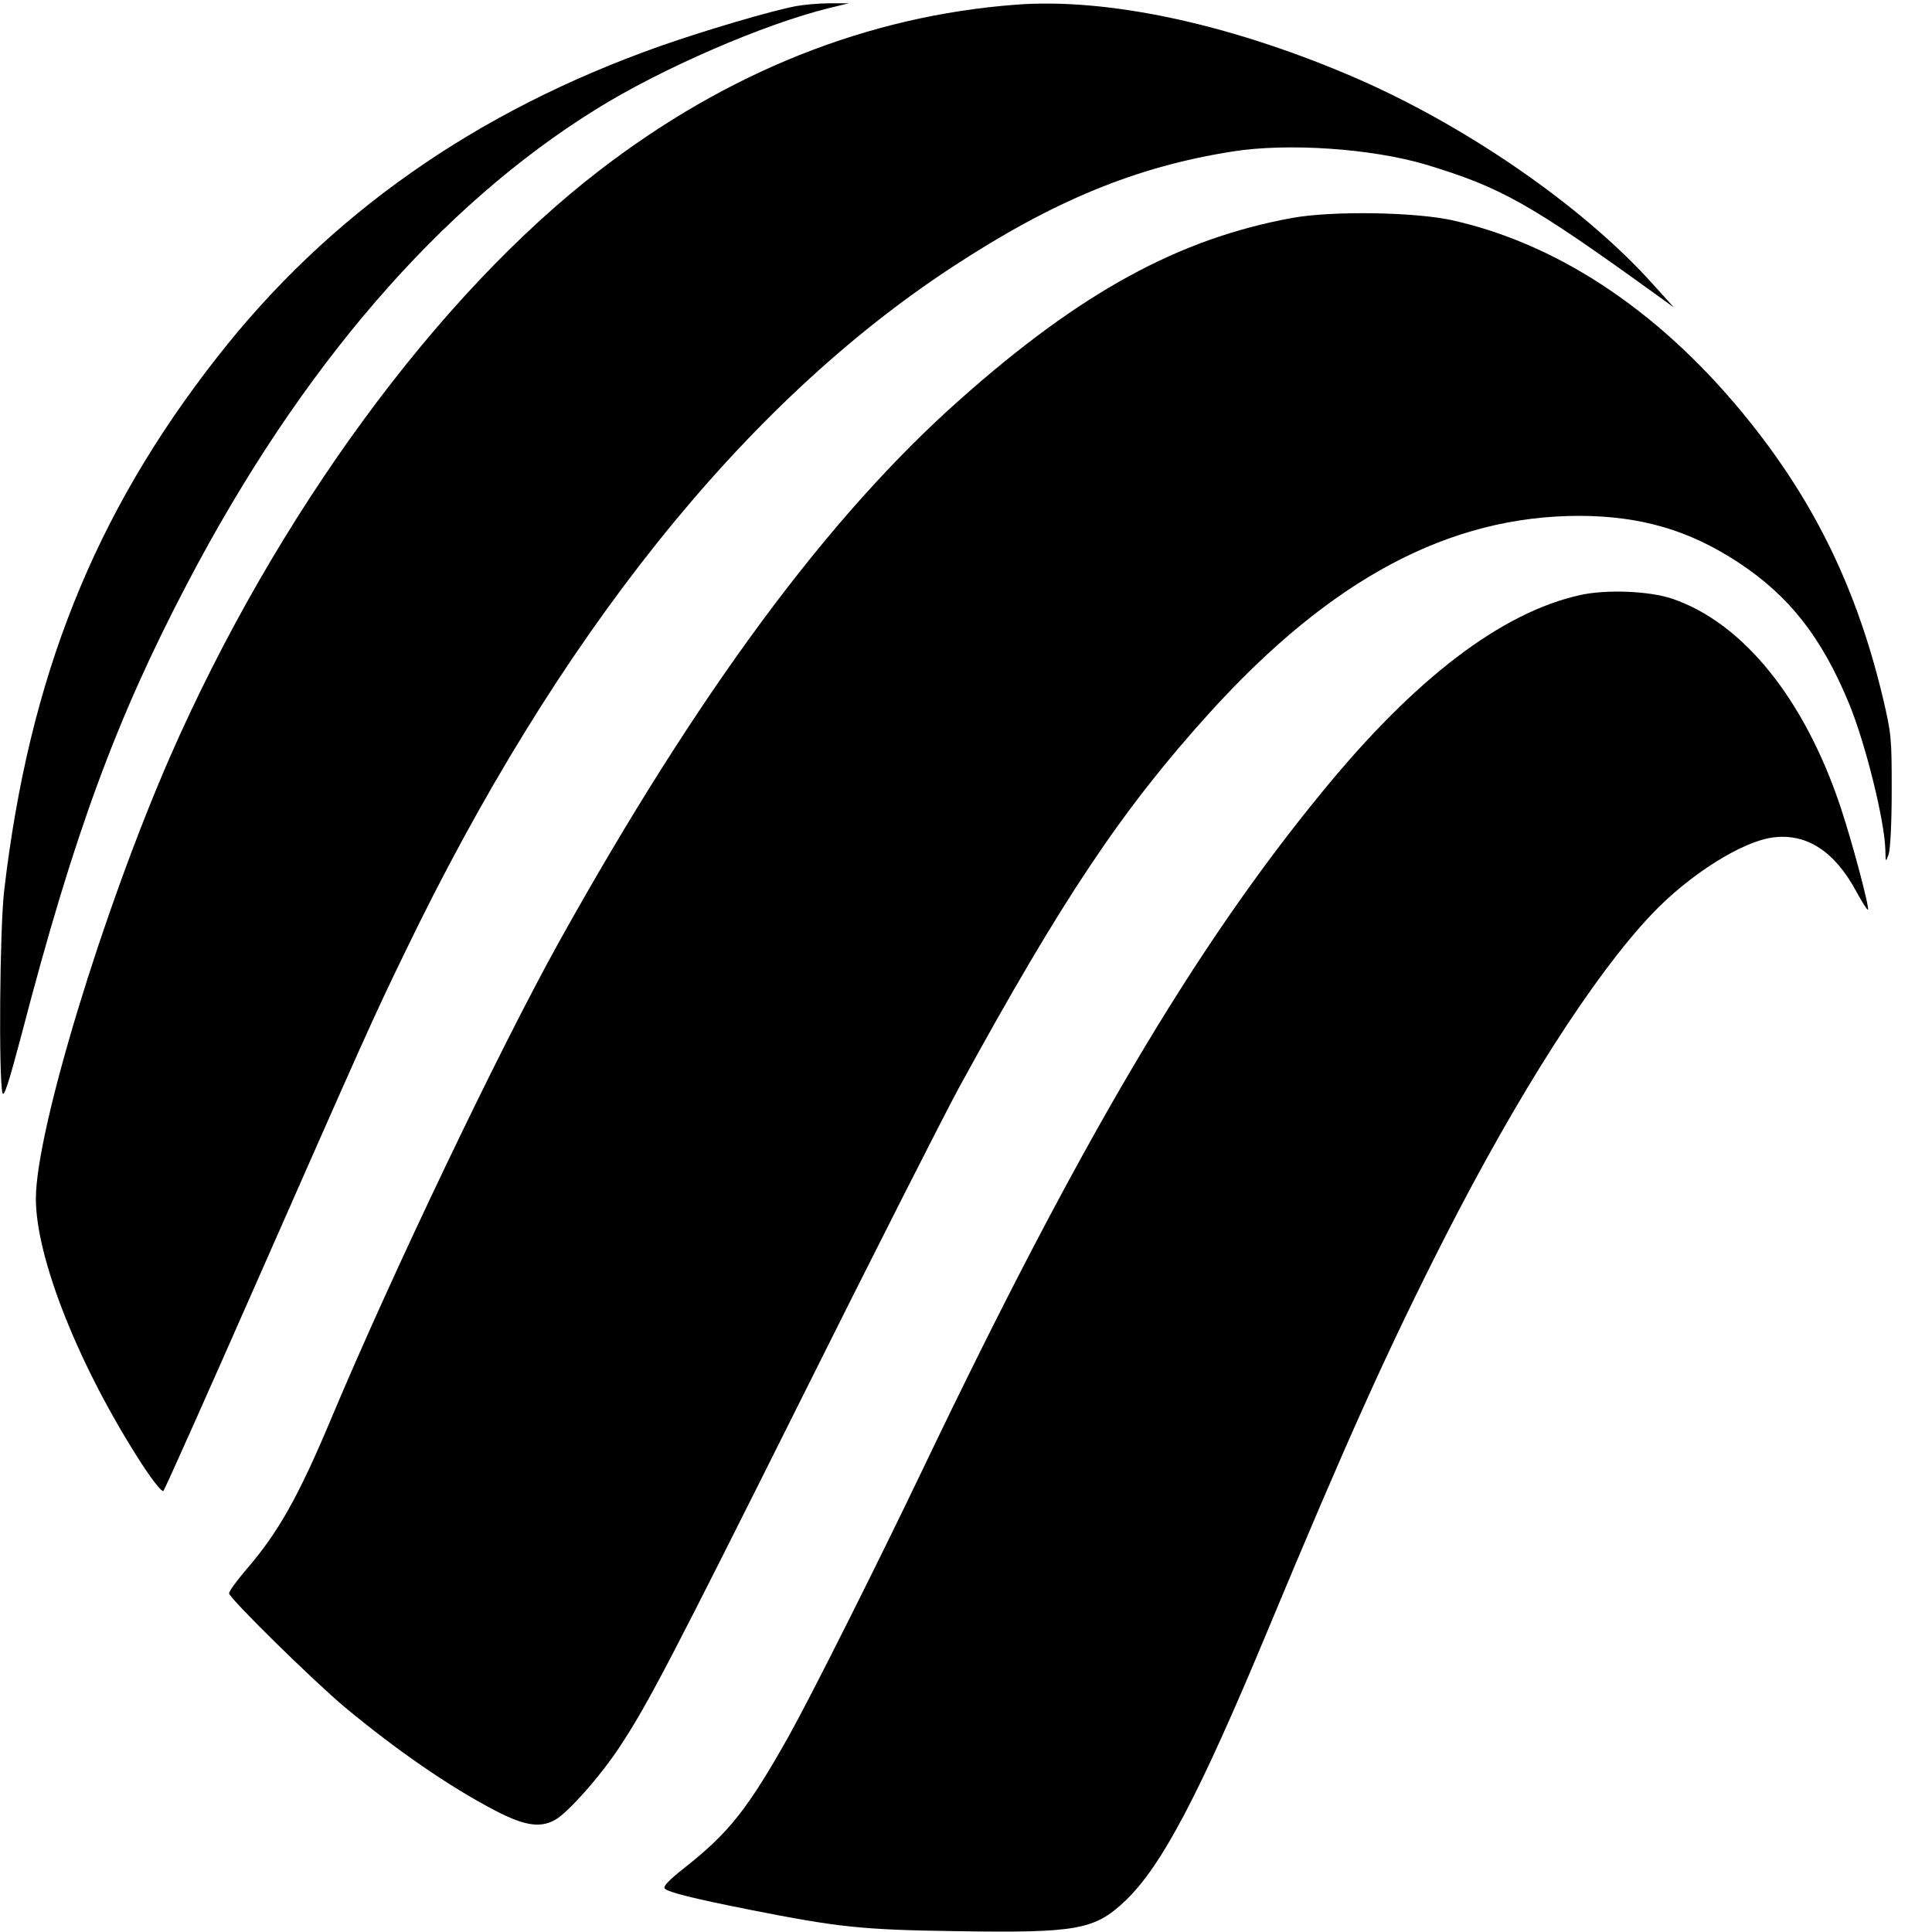
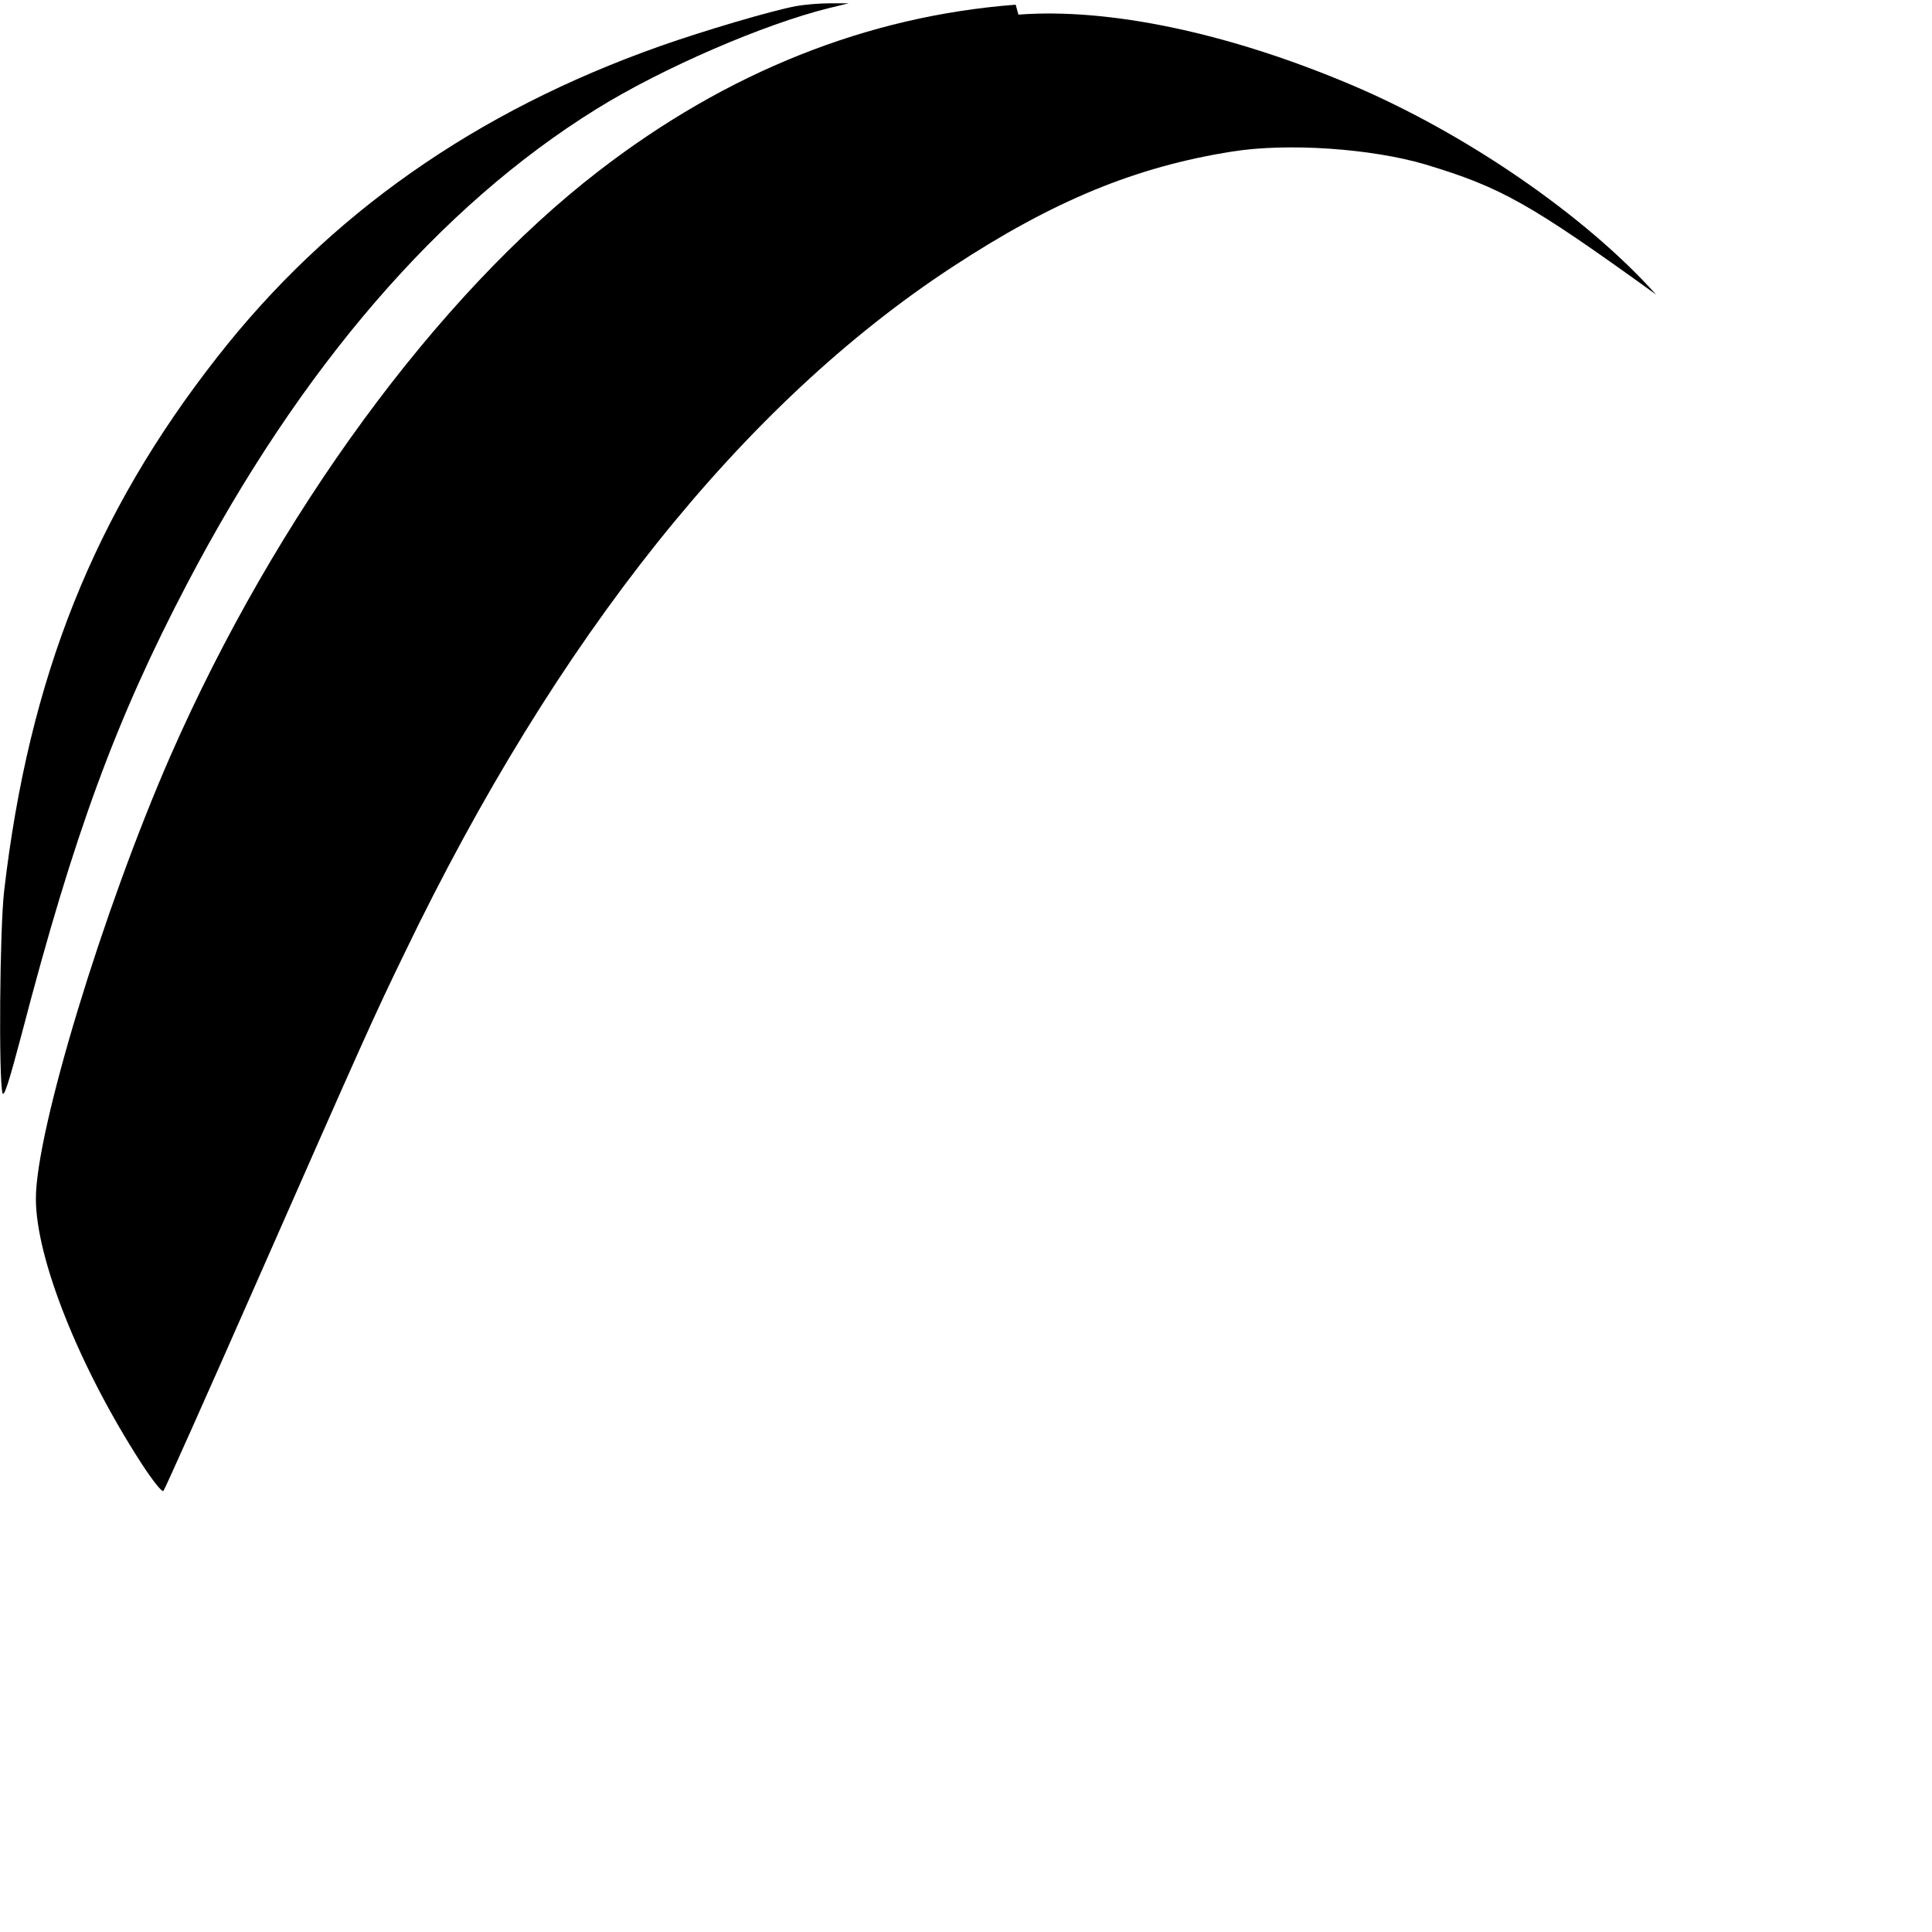
<svg xmlns="http://www.w3.org/2000/svg" version="1.0" width="700pt" height="700pt" viewBox="0 0 700 700" preserveAspectRatio="xMidYMid meet">
  <g transform="translate(0,700) scale(0.1,-0.1)" fill="#000000" stroke="none">
    <path d="M2885 6978 c-91 -17 -334 -89 -493 -145 -668 -236 -1201 -610 -1605 -1127 -446 -569 -682 -1161 -772 -1934 -16 -138 -20 -681 -6 -732 5 -18 23 37 70 215 189 725 343 1142 599 1630 410 783 915 1368 1483 1720 238 148 608 308 844 366 l70 17 -70 0 c-38 0 -92 -5 -120 -10z" />
-     <path d="M3680 6983 c-537 -41 -1046 -244 -1510 -602 -587 -452 -1171 -1250 -1553 -2121 -244 -558 -487 -1358 -487 -1603 0 -217 158 -612 383 -960 41 -63 74 -104 79 -99 5 5 154 339 332 743 402 912 427 969 542 1206 551 1144 1227 1990 1985 2486 366 240 665 363 1014 418 201 32 504 11 700 -47 274 -83 375 -139 835 -471 l65 -47 -75 83 c-256 286 -691 585 -1105 760 -444 188 -877 279 -1205 254z" />
-     <path d="M4680 6210 c-409 -75 -763 -268 -1200 -656 -481 -426 -951 -1063 -1453 -1964 -219 -394 -608 -1208 -827 -1730 -117 -279 -191 -412 -308 -547 -34 -40 -62 -78 -62 -86 0 -17 305 -317 420 -413 189 -157 379 -288 544 -374 104 -54 161 -64 215 -35 44 22 166 159 235 264 103 155 191 325 671 1286 250 501 502 998 560 1105 376 687 591 1008 909 1359 440 485 868 712 1339 712 223 -1 397 -52 574 -168 186 -122 303 -272 402 -511 60 -145 130 -428 132 -533 1 -44 1 -44 12 -14 6 18 11 113 11 230 0 192 -1 205 -32 337 -93 389 -243 700 -480 997 -310 389 -683 643 -1076 732 -135 31 -441 36 -586 9z" />
-     <path d="M5725 4844 c-284 -63 -596 -300 -931 -709 -466 -567 -885 -1276 -1450 -2457 -165 -345 -404 -821 -486 -968 -146 -260 -216 -349 -370 -471 -66 -52 -87 -74 -79 -82 13 -13 104 -36 306 -76 323 -64 406 -73 750 -78 437 -7 501 5 611 109 132 125 268 383 516 978 289 694 436 1020 642 1425 266 522 542 953 750 1172 136 144 330 266 442 279 120 15 221 -51 298 -193 22 -40 41 -71 44 -69 6 7 -56 242 -99 371 -131 393 -354 669 -611 756 -84 28 -238 34 -333 13z" />
+     <path d="M3680 6983 c-537 -41 -1046 -244 -1510 -602 -587 -452 -1171 -1250 -1553 -2121 -244 -558 -487 -1358 -487 -1603 0 -217 158 -612 383 -960 41 -63 74 -104 79 -99 5 5 154 339 332 743 402 912 427 969 542 1206 551 1144 1227 1990 1985 2486 366 240 665 363 1014 418 201 32 504 11 700 -47 274 -83 375 -139 835 -471 c-256 286 -691 585 -1105 760 -444 188 -877 279 -1205 254z" />
  </g>
</svg>